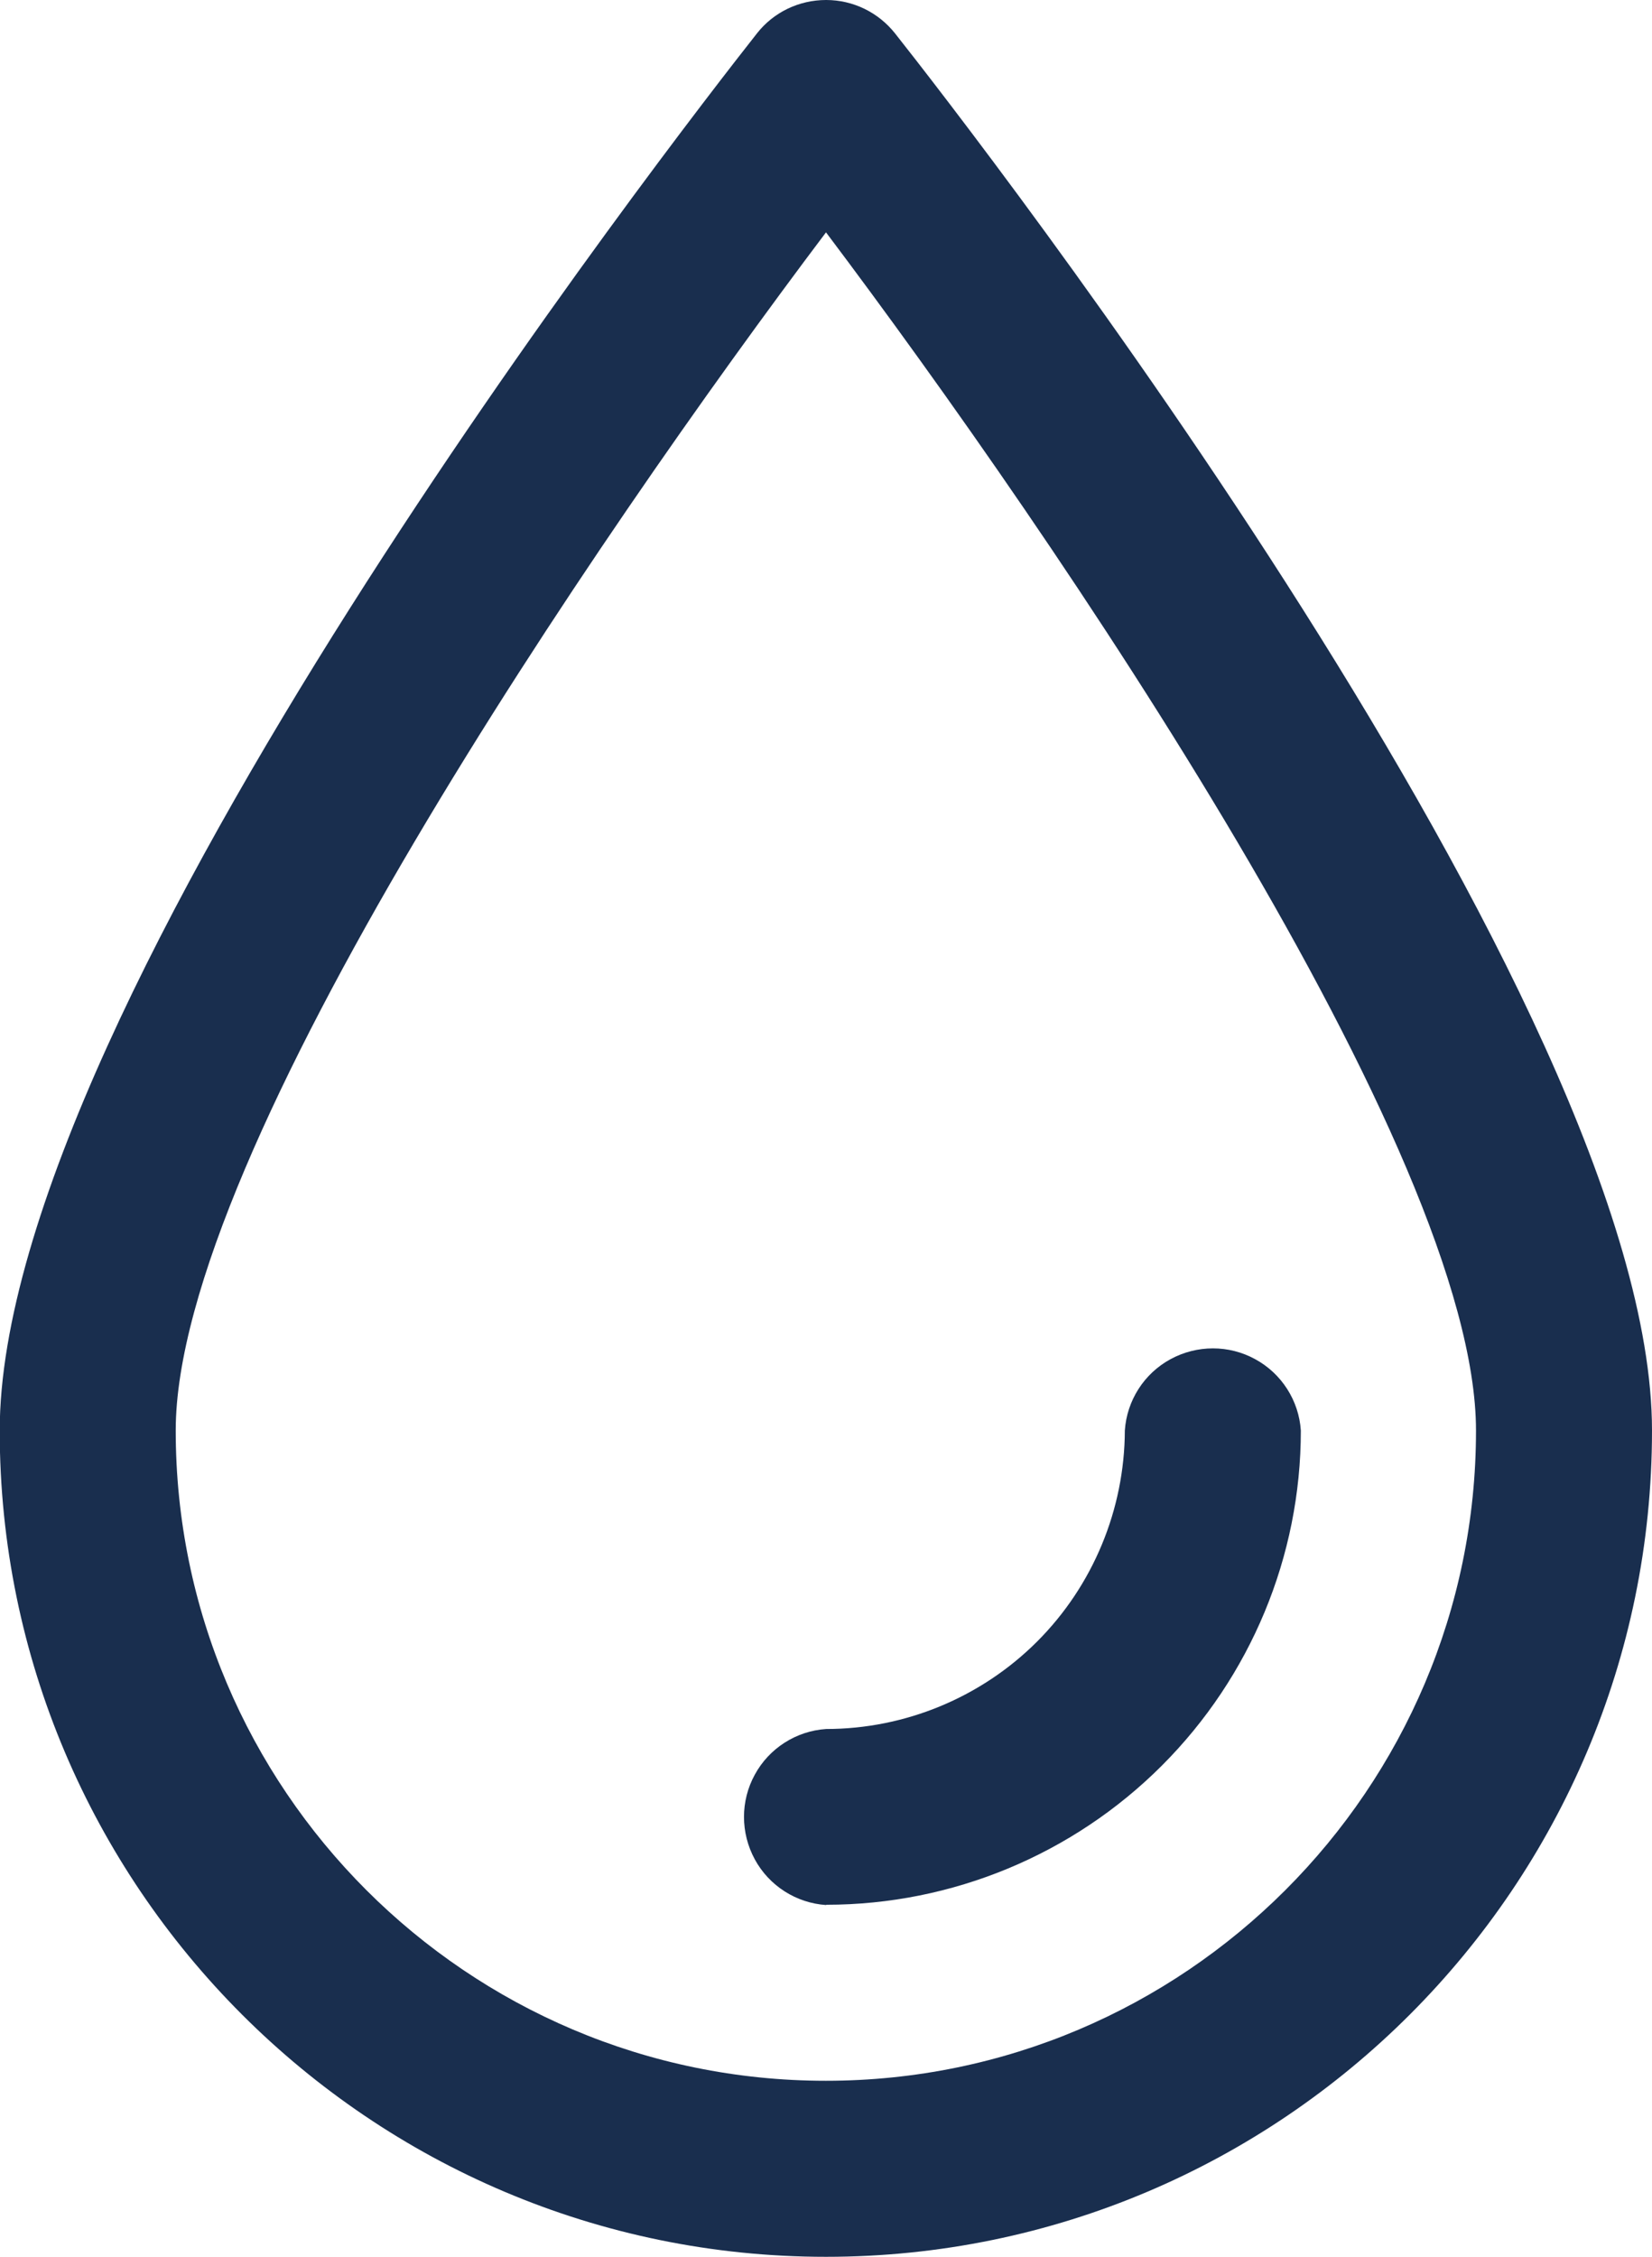
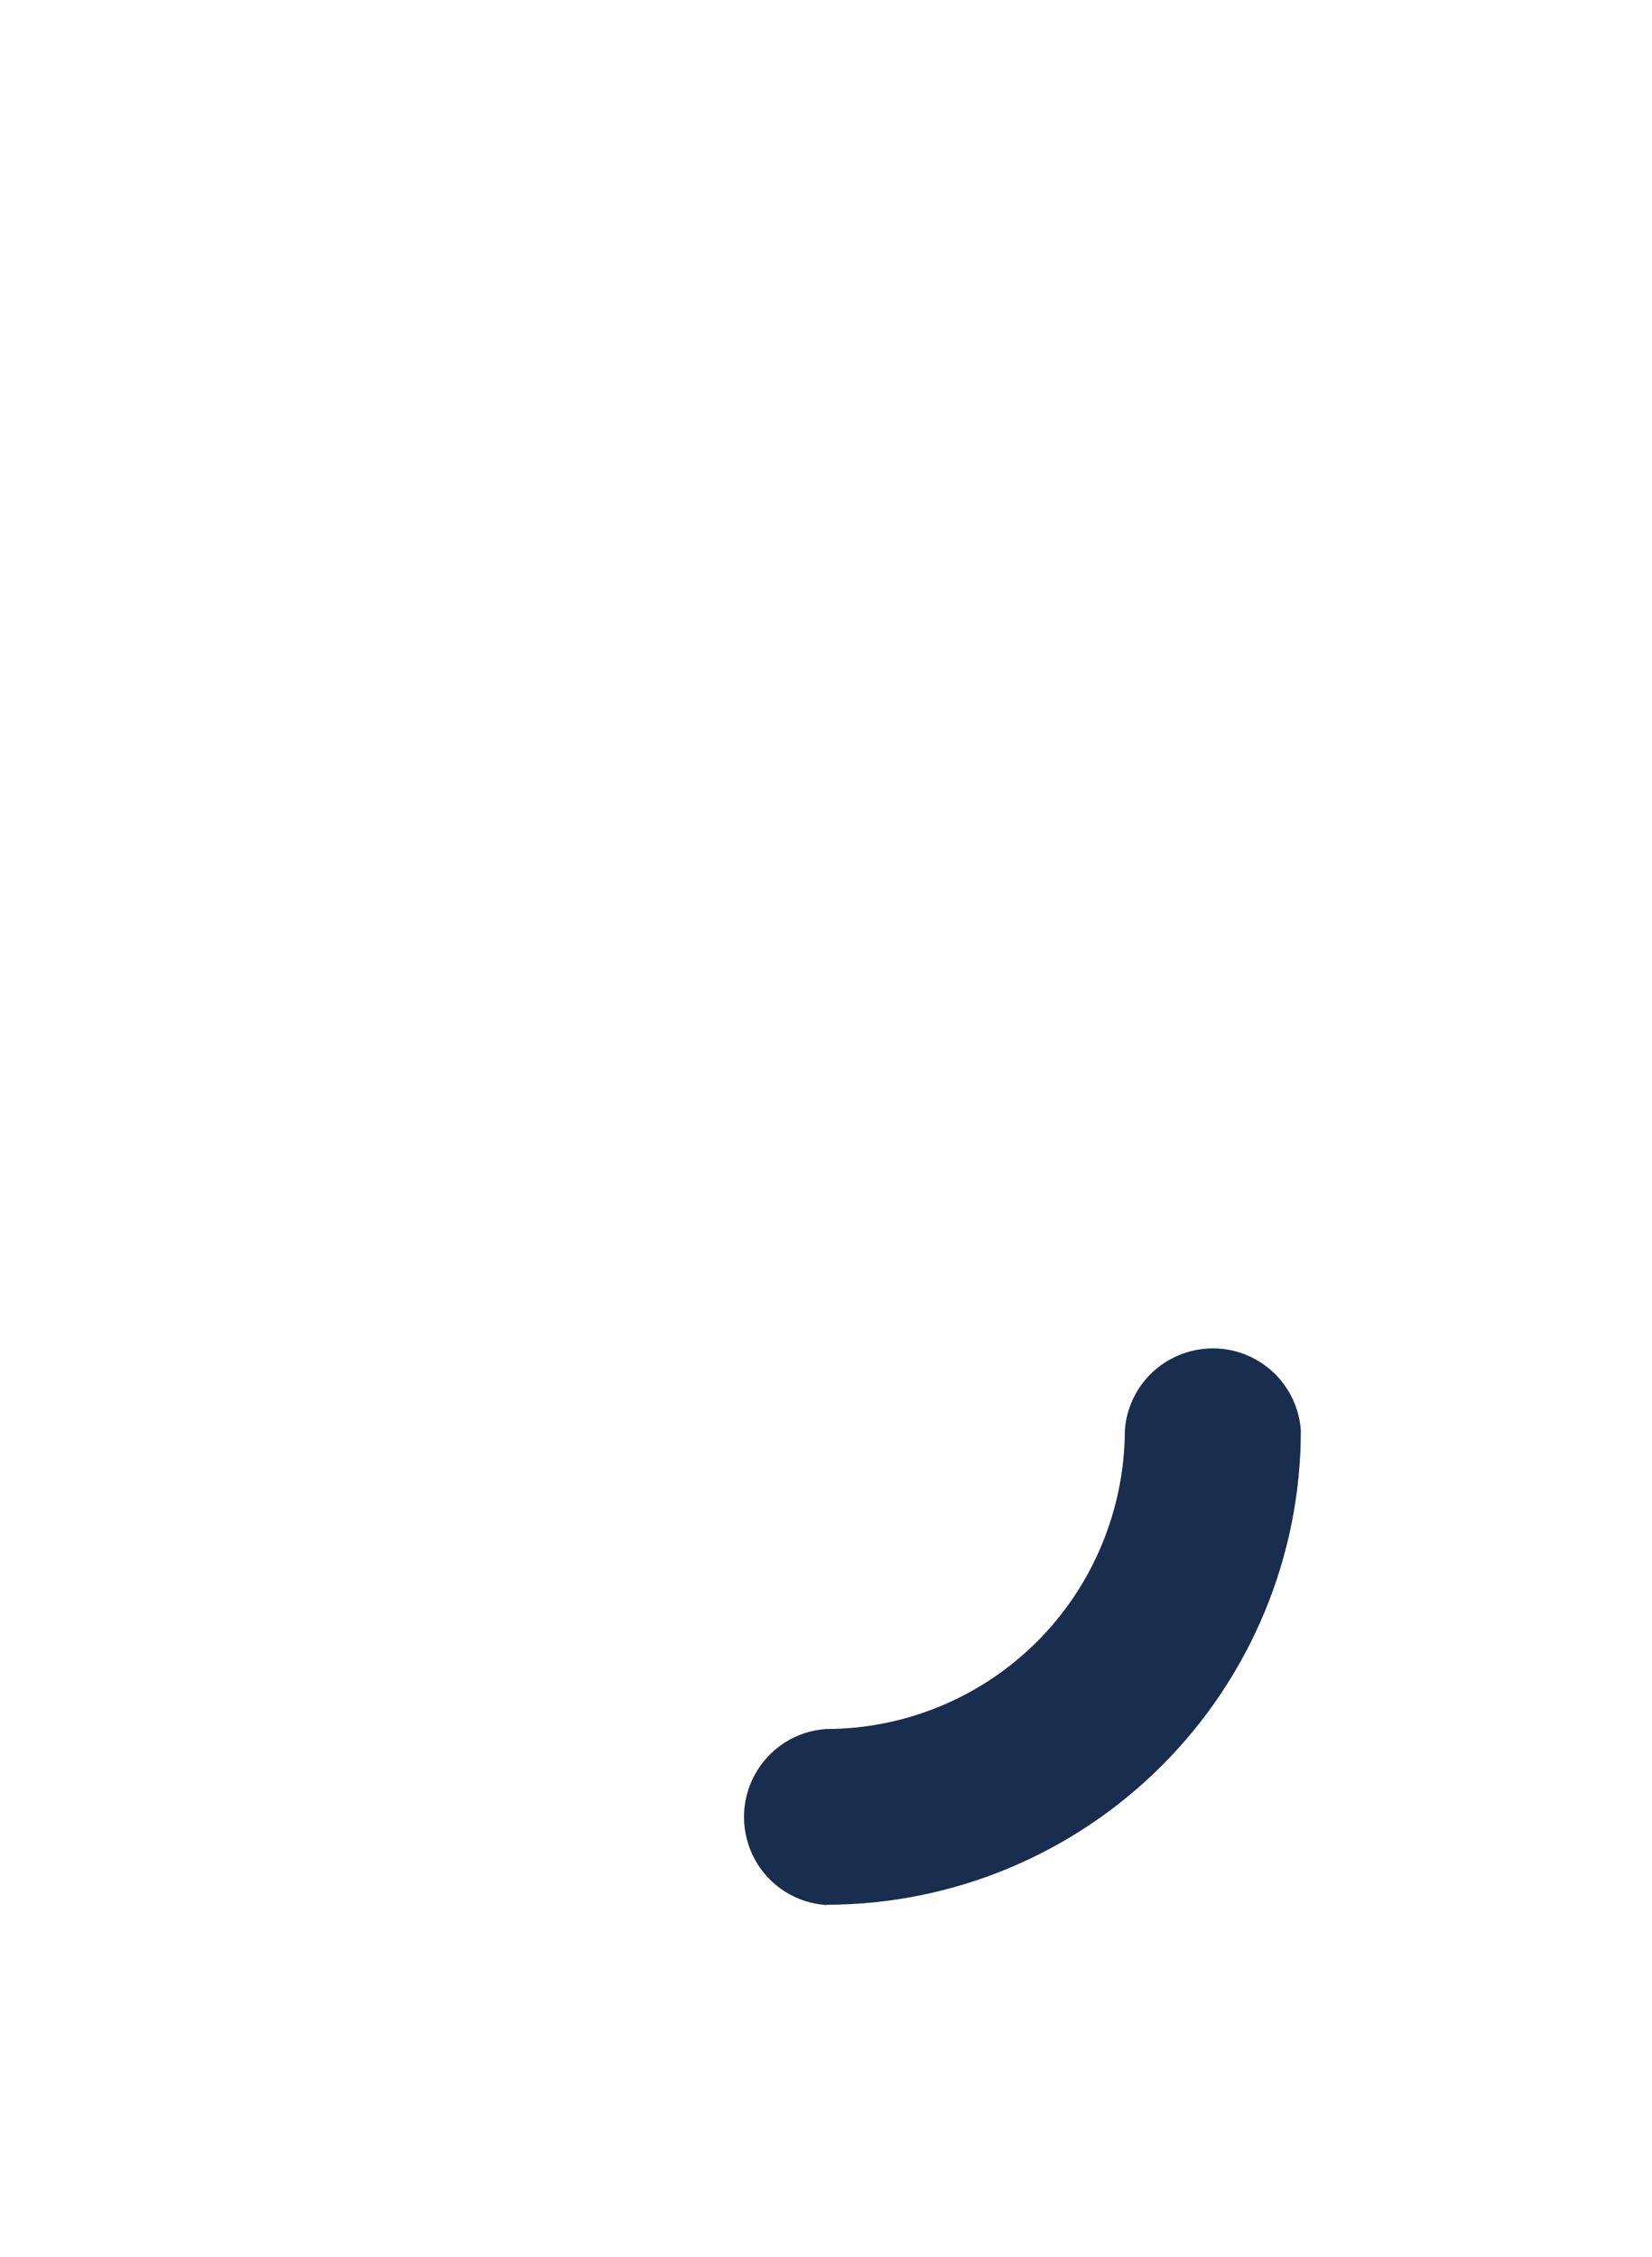
<svg xmlns="http://www.w3.org/2000/svg" id="Calque_2" data-name="Calque 2" viewBox="0 0 58.57 80">
  <defs>
    <style>
      .cls-1 {
        fill: #192e4e;
      }
    </style>
  </defs>
  <g id="Calque_1-2" data-name="Calque 1">
    <g>
-       <path class="cls-1" d="m29.29,8.23C21.13,19.05,6.23,40.85,6.23,50.71c0,12.71,10.34,23.05,23.05,23.05s23.05-10.34,23.05-23.05c0-9.86-14.9-31.66-23.05-42.48m0,71.77c-16.15,0-29.29-13.14-29.29-29.29C0,35.61,24.09,4.67,26.84,1.18c.59-.75,1.49-1.18,2.45-1.18s1.85.44,2.44,1.18c2.75,3.48,26.84,34.42,26.84,49.53,0,16.15-13.13,29.29-29.28,29.29Z" />
      <path class="cls-1" d="m29.29,67.53c-1.06-.07-2.02-.68-2.53-1.62-.51-.94-.51-2.07,0-3,.51-.94,1.47-1.55,2.53-1.62,2.8,0,5.5-1.12,7.48-3.1,1.98-1.98,3.1-4.68,3.11-7.48.07-1.06.68-2.02,1.62-2.53.94-.51,2.07-.51,3,0,.94.51,1.55,1.47,1.62,2.53,0,4.46-1.78,8.73-4.93,11.88-3.15,3.15-7.43,4.93-11.89,4.93Z" />
    </g>
  </g>
</svg>